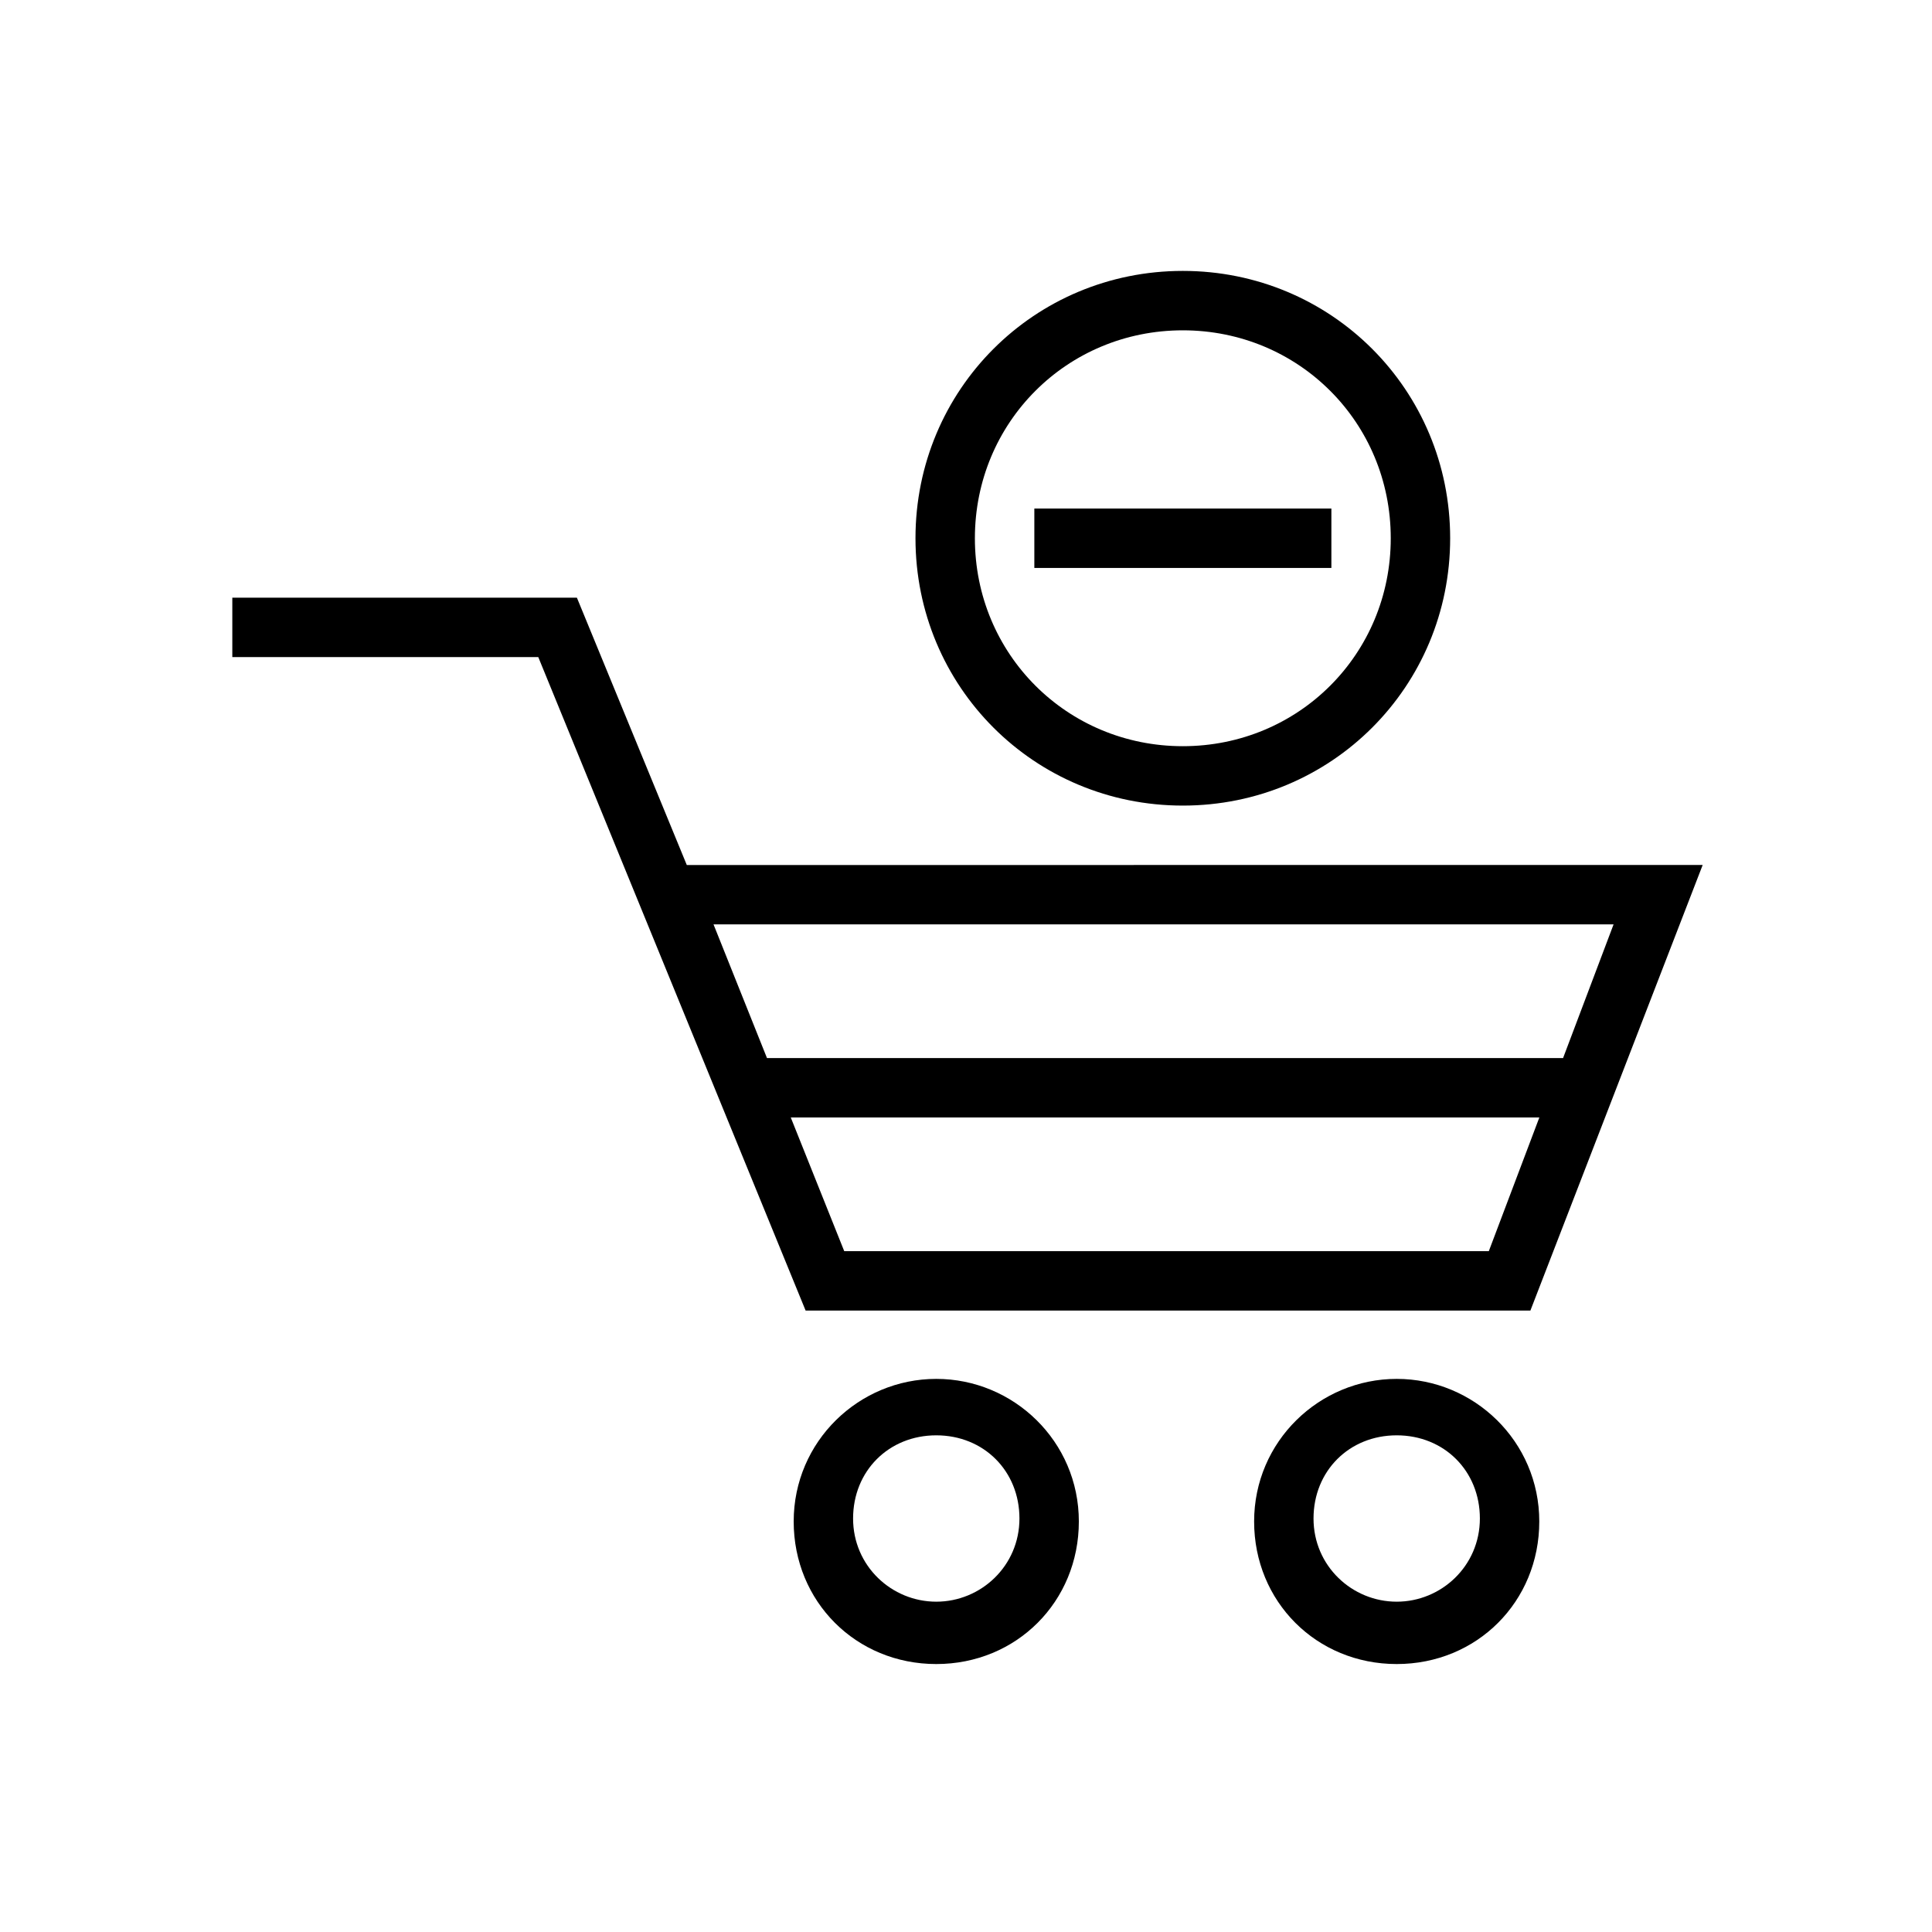
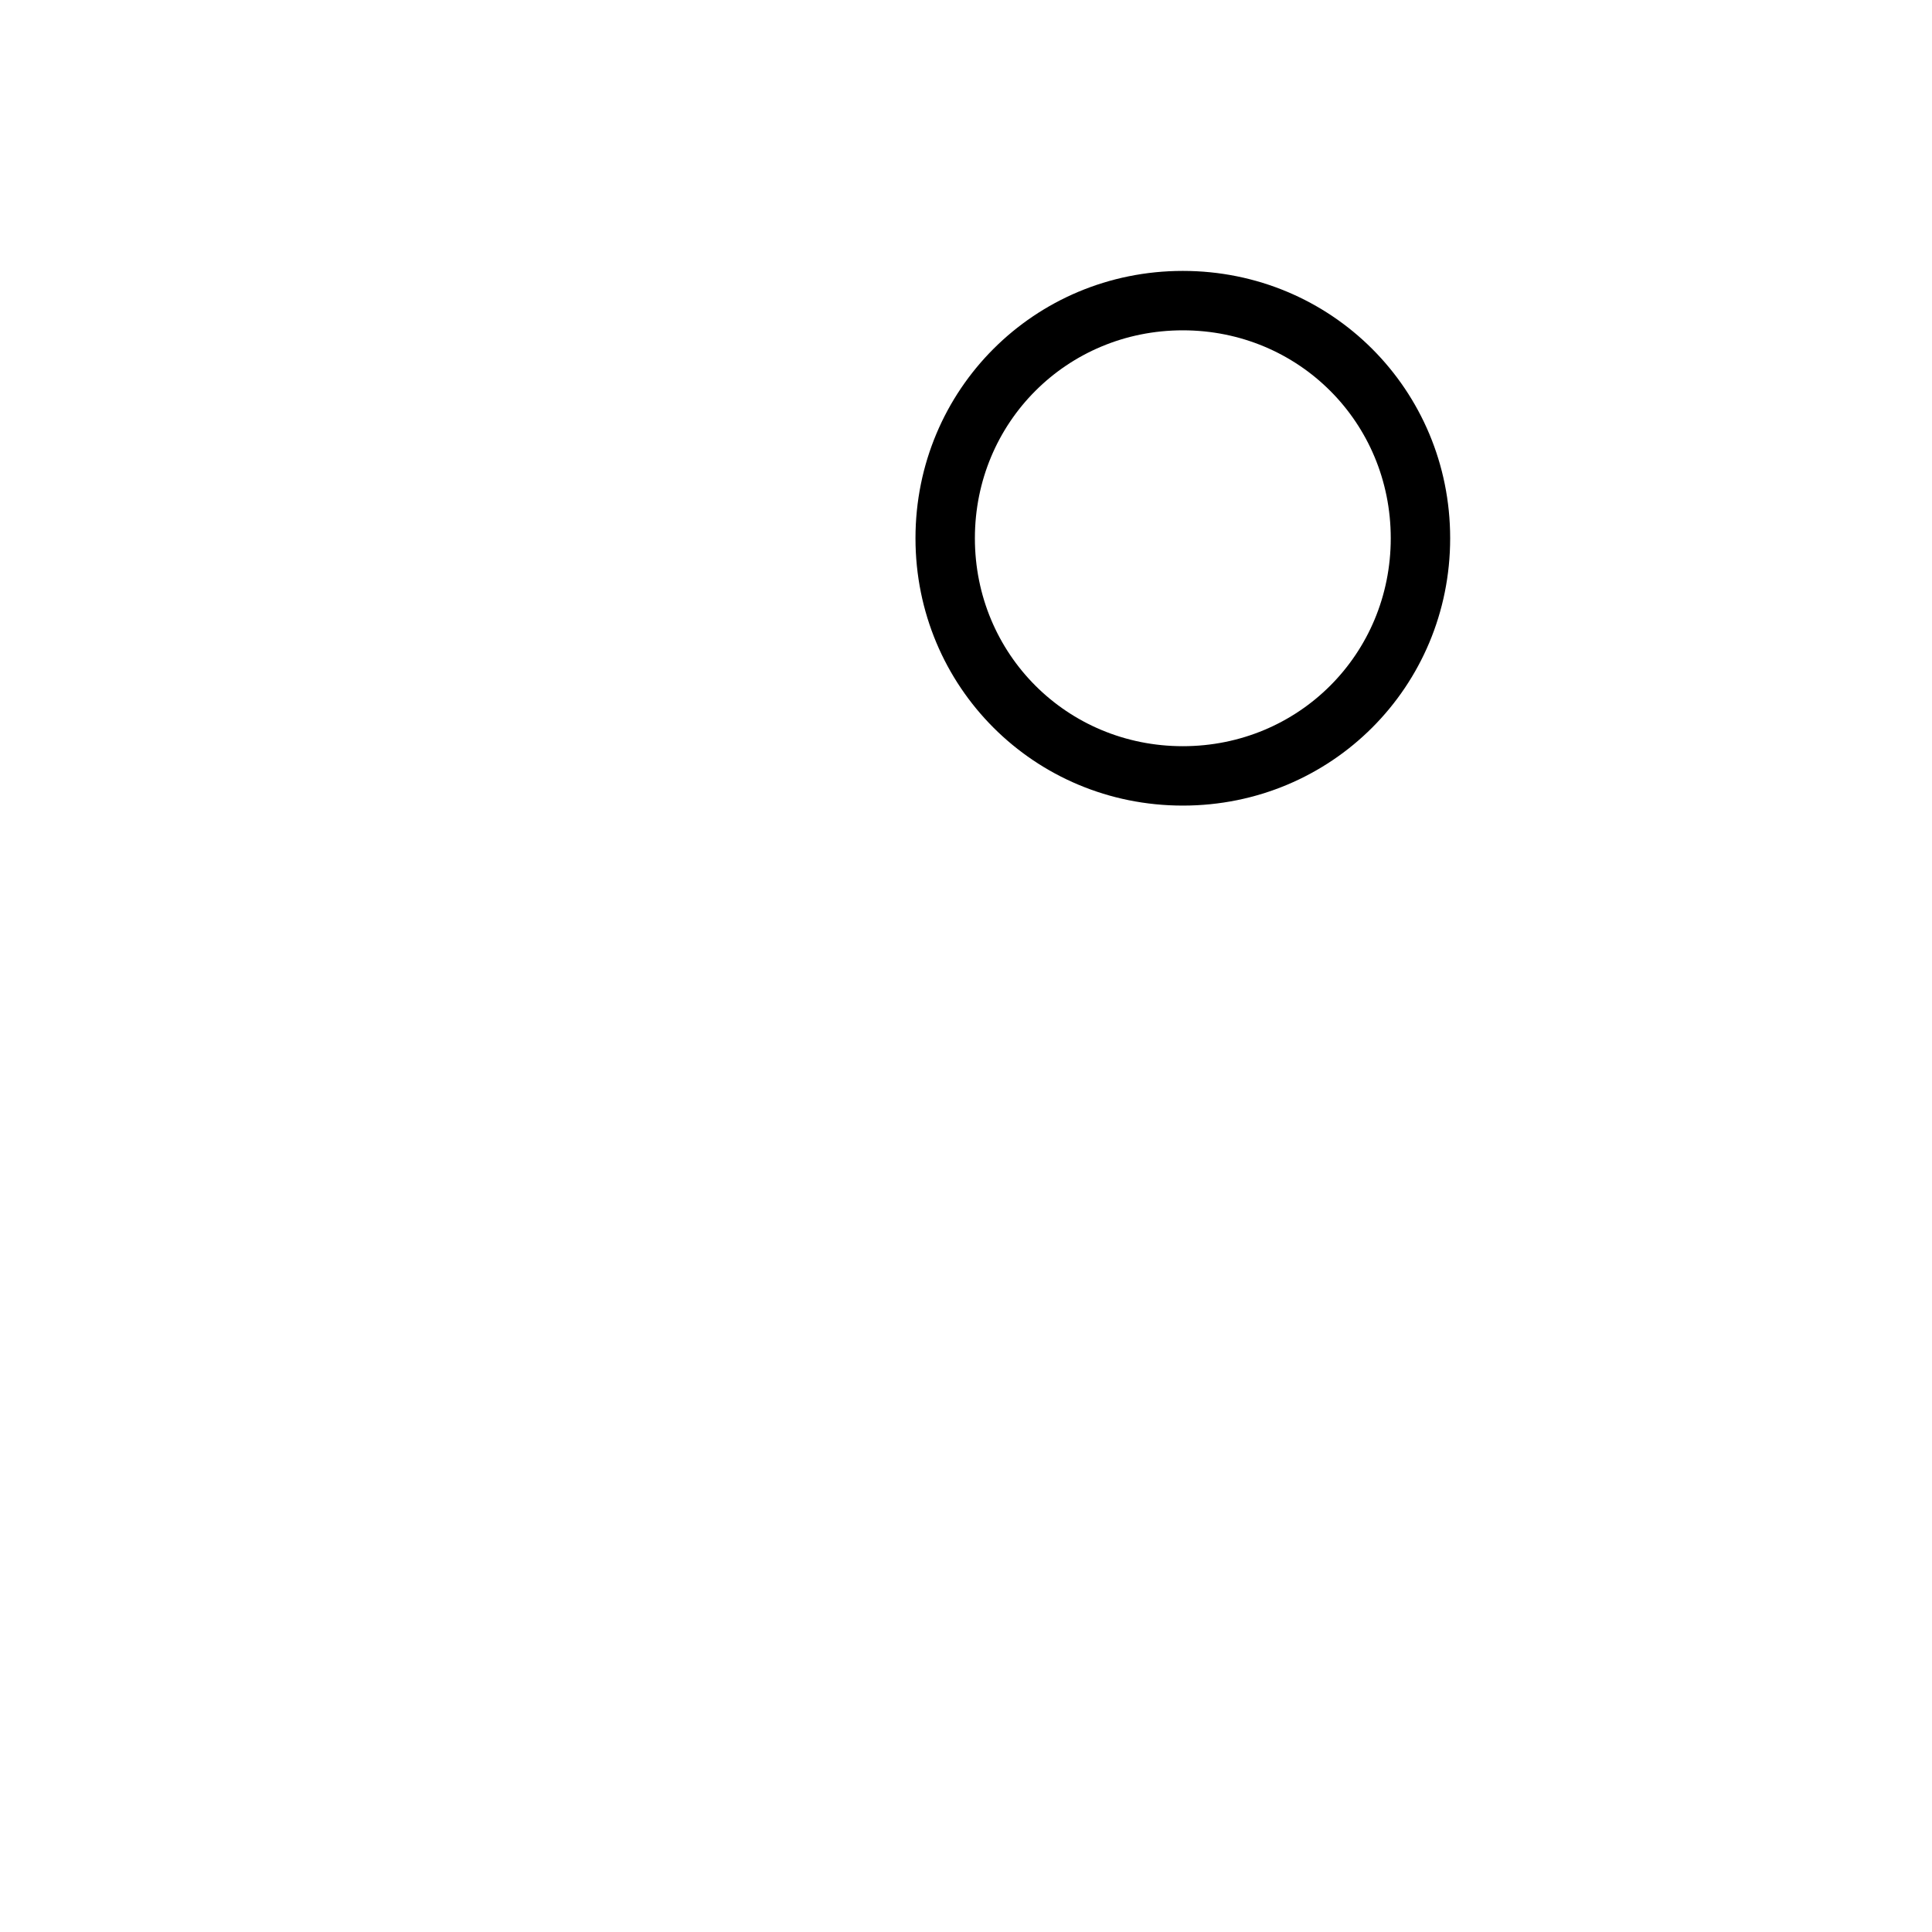
<svg xmlns="http://www.w3.org/2000/svg" fill="#000000" width="800px" height="800px" version="1.1" viewBox="144 144 512 512">
  <g>
-     <path d="m392.12 509.42c-20.469 0-37.785 16.531-37.785 37.785s16.531 37.785 37.785 37.785 37.785-16.531 37.785-37.785c0.004-21.254-17.316-37.785-37.785-37.785zm0 59.043c-11.809 0-22.043-9.445-22.043-22.043 0-12.594 9.445-22.043 22.043-22.043 12.594 0 22.043 9.445 22.043 22.043 0 12.594-10.234 22.043-22.043 22.043z" />
-     <path d="m514.14 509.42c-20.469 0-37.785 16.531-37.785 37.785s16.531 37.785 37.785 37.785c21.254 0 37.785-16.531 37.785-37.785s-17.32-37.785-37.785-37.785zm0 59.043c-11.809 0-22.043-9.445-22.043-22.043 0-12.594 9.445-22.043 22.043-22.043 12.594 0 22.043 9.445 22.043 22.043-0.004 12.594-10.238 22.043-22.043 22.043z" />
-     <path d="m549.57 491.31 45.656-118.08-269.22 0.004-29.125-70.848h-91.316v15.742h81.082l70.848 173.18zm-11.02-15.742h-170.82l-14.168-35.426h198.38zm33.062-86.594-13.383 35.426h-210.97l-14.168-35.426z" />
    <path d="m457.46 357.49c39.359 0 70.848-31.488 70.848-70.848s-31.488-70.848-70.848-70.848-70.848 31.488-70.848 70.848 31.488 70.848 70.848 70.848zm0-125.95c30.699 0 55.105 24.402 55.105 55.105 0 30.699-24.402 55.105-55.105 55.105-30.699 0-55.105-24.402-55.105-55.105s24.402-55.105 55.105-55.105z" />
-     <path d="m418.11 278.77h78.719v15.742h-78.719z" />
  </g>
</svg>